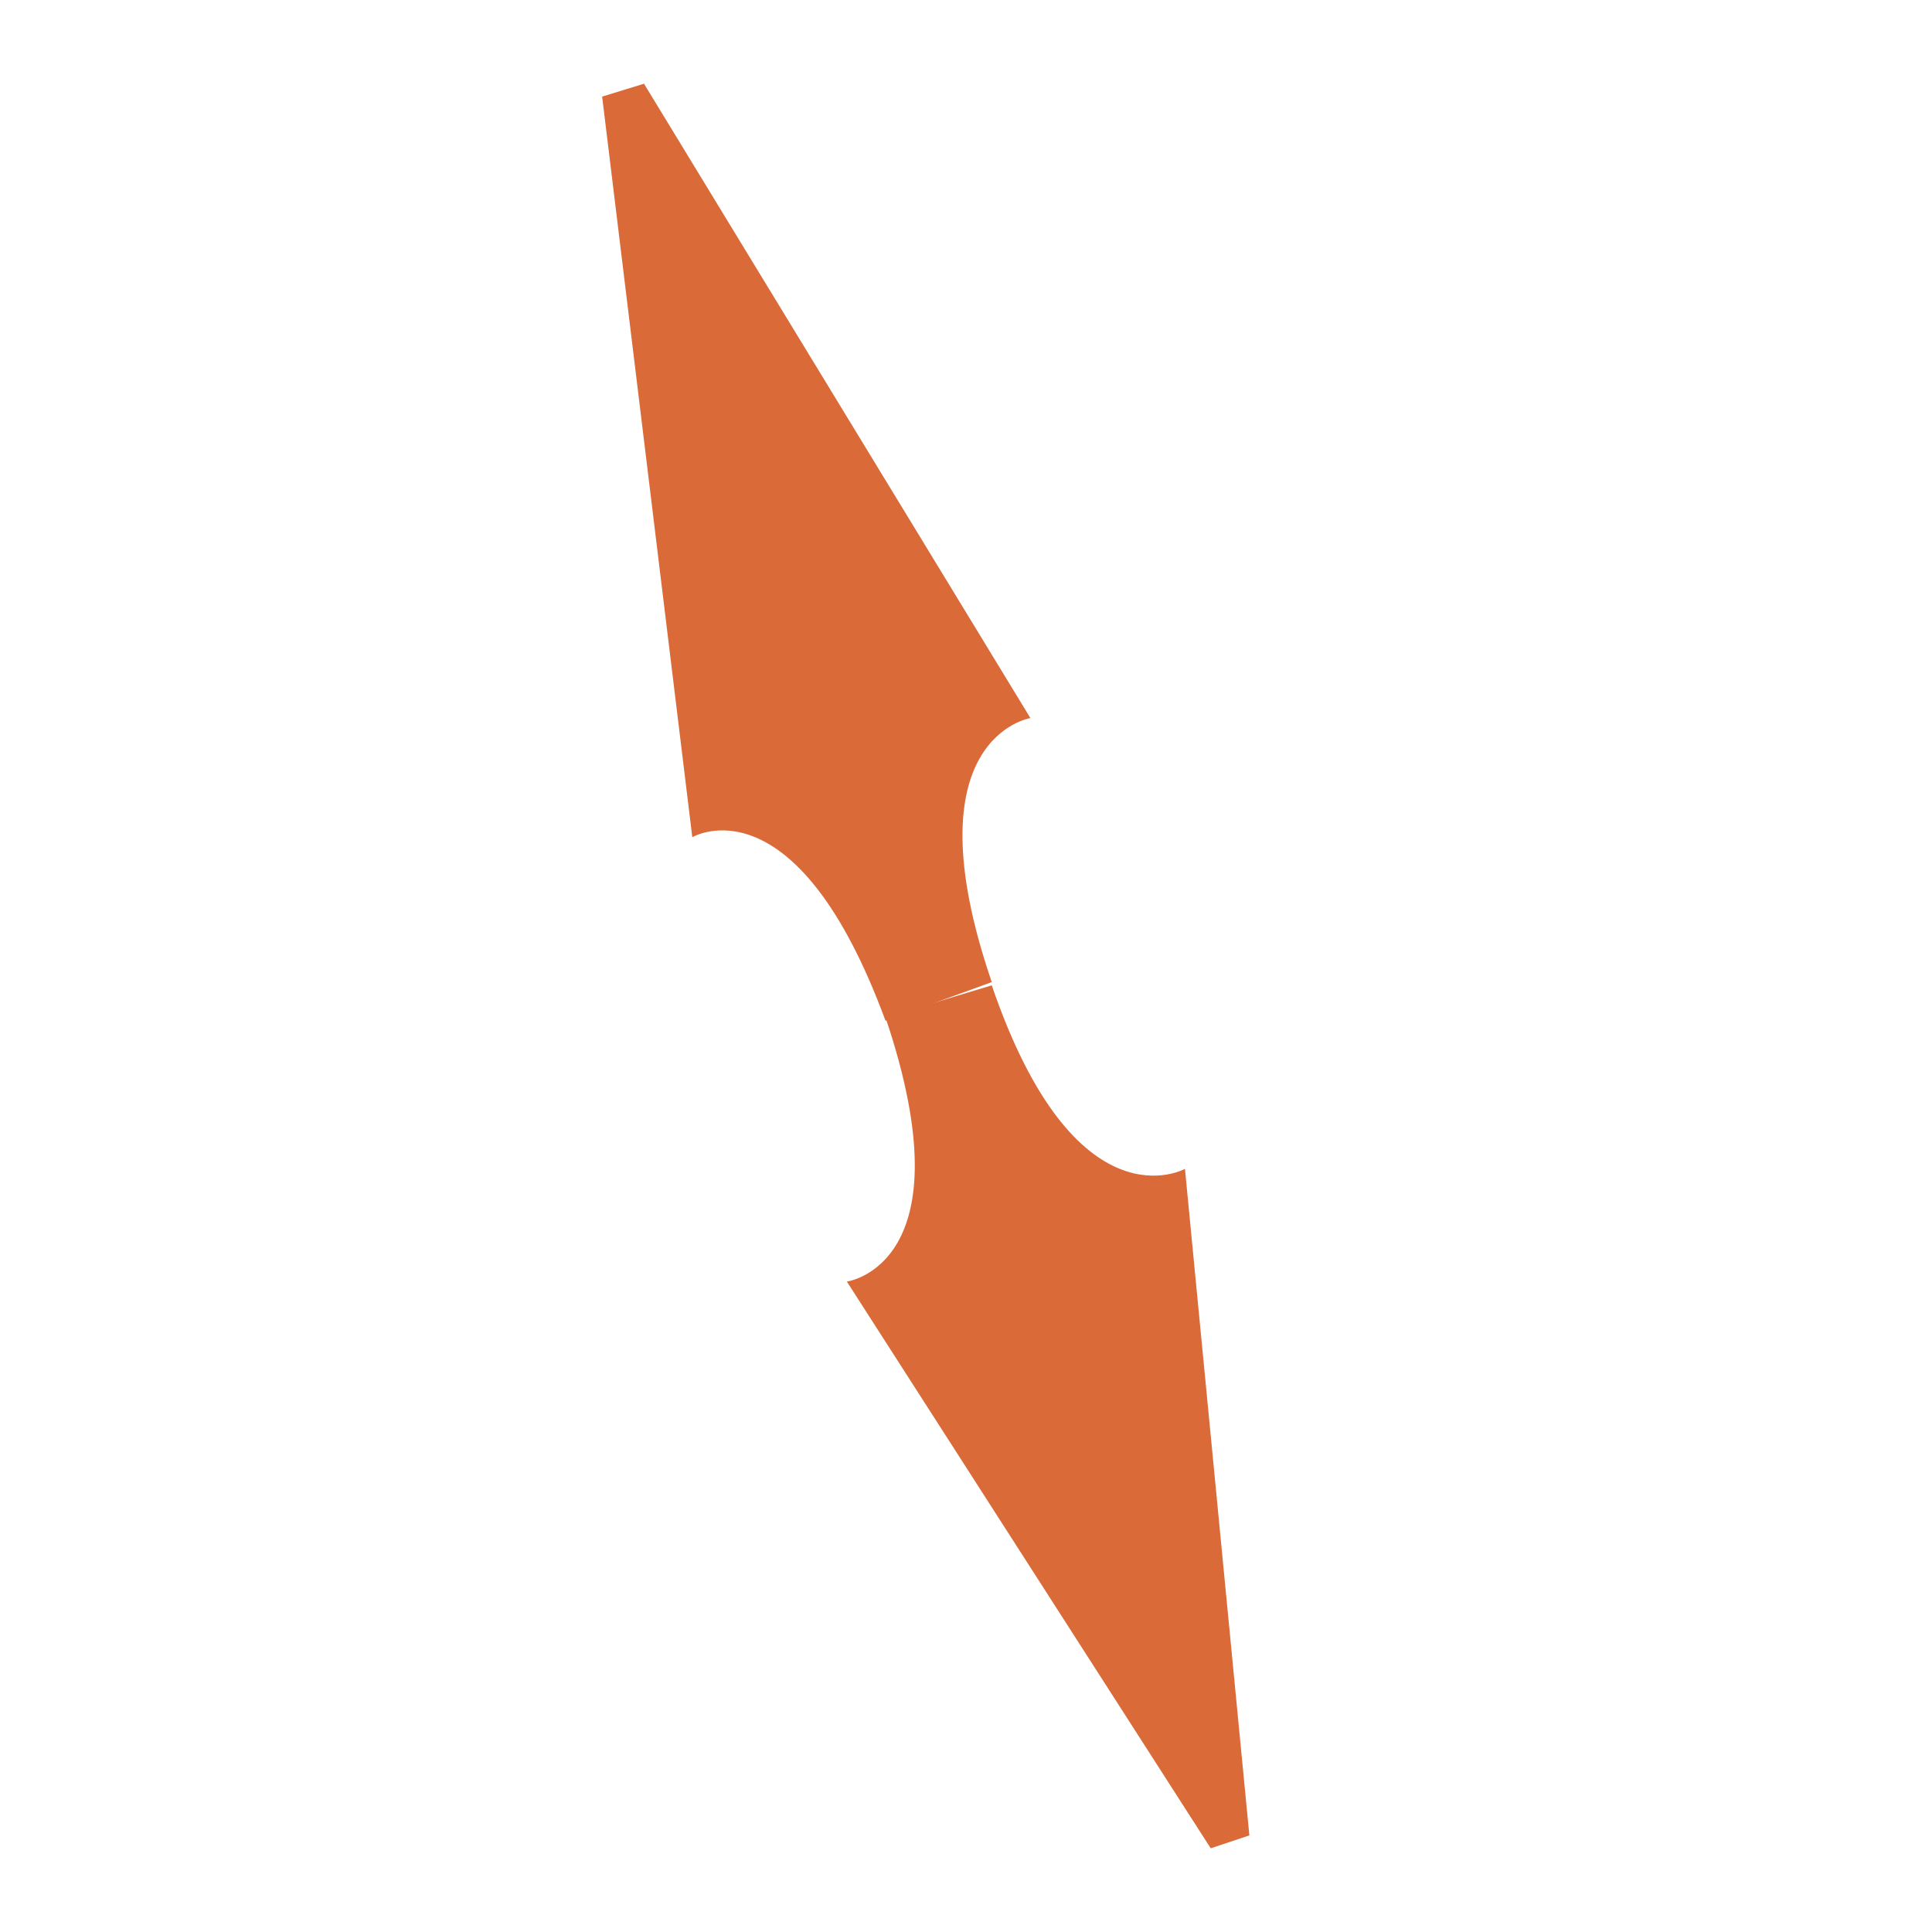
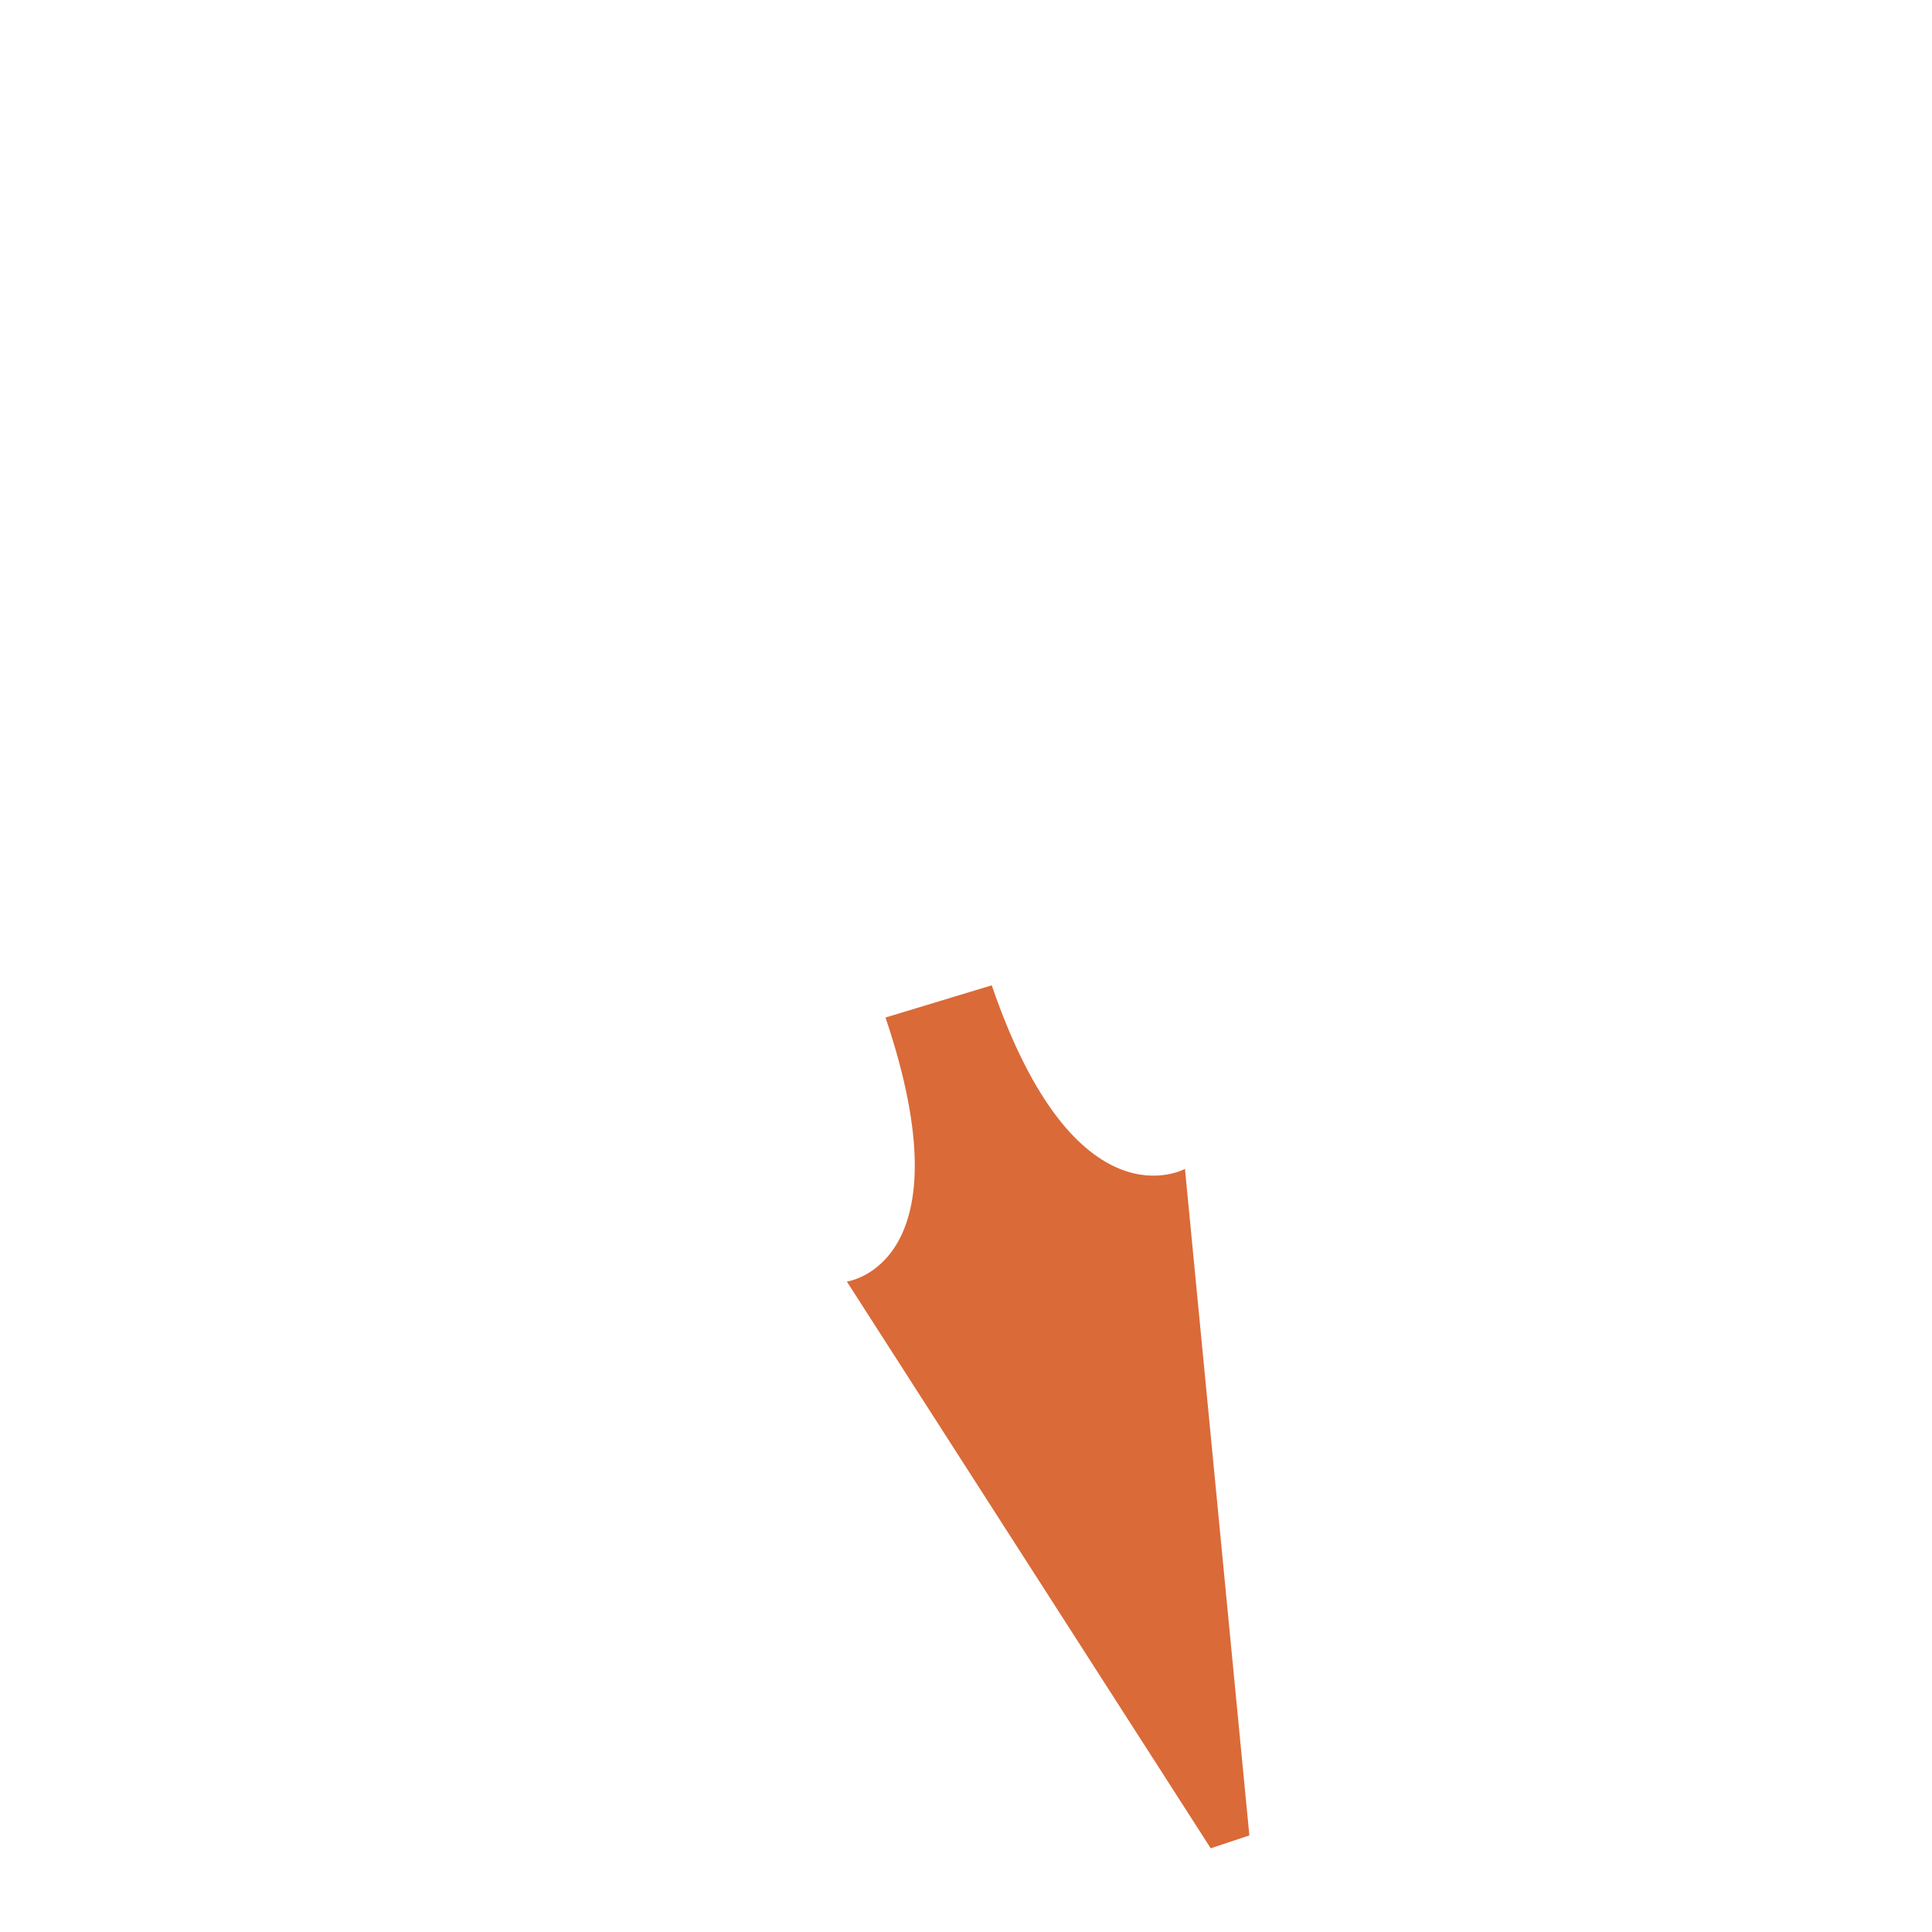
<svg xmlns="http://www.w3.org/2000/svg" version="1.1" id="path" x="0px" y="0px" viewBox="0 0 60 60" style="enable-background:new 0 0 60 60;" xml:space="preserve">
  <style type="text/css">
	.st0{fill-rule:evenodd;clip-rule:evenodd;fill:#DA6A38;}
</style>
  <g id="g">
    <g id="g_00000105424849962554358000000004266154988568366247_">
      <path id="パス_280" class="st0" d="M30.8,30.6c2.6,7.6,6,5.7,6,5.7l2,20.7l-1.2,0.4L26.3,39.8c0,0,3.8-0.5,1.2-8.2" />
-       <path id="パス_281" class="st0" d="M30.8,30.5c-2.6-7.6,1.2-8.2,1.2-8.2L20,2.6L18.7,3l2.8,23c0,0,3.2-1.9,6,5.7" />
    </g>
  </g>
</svg>